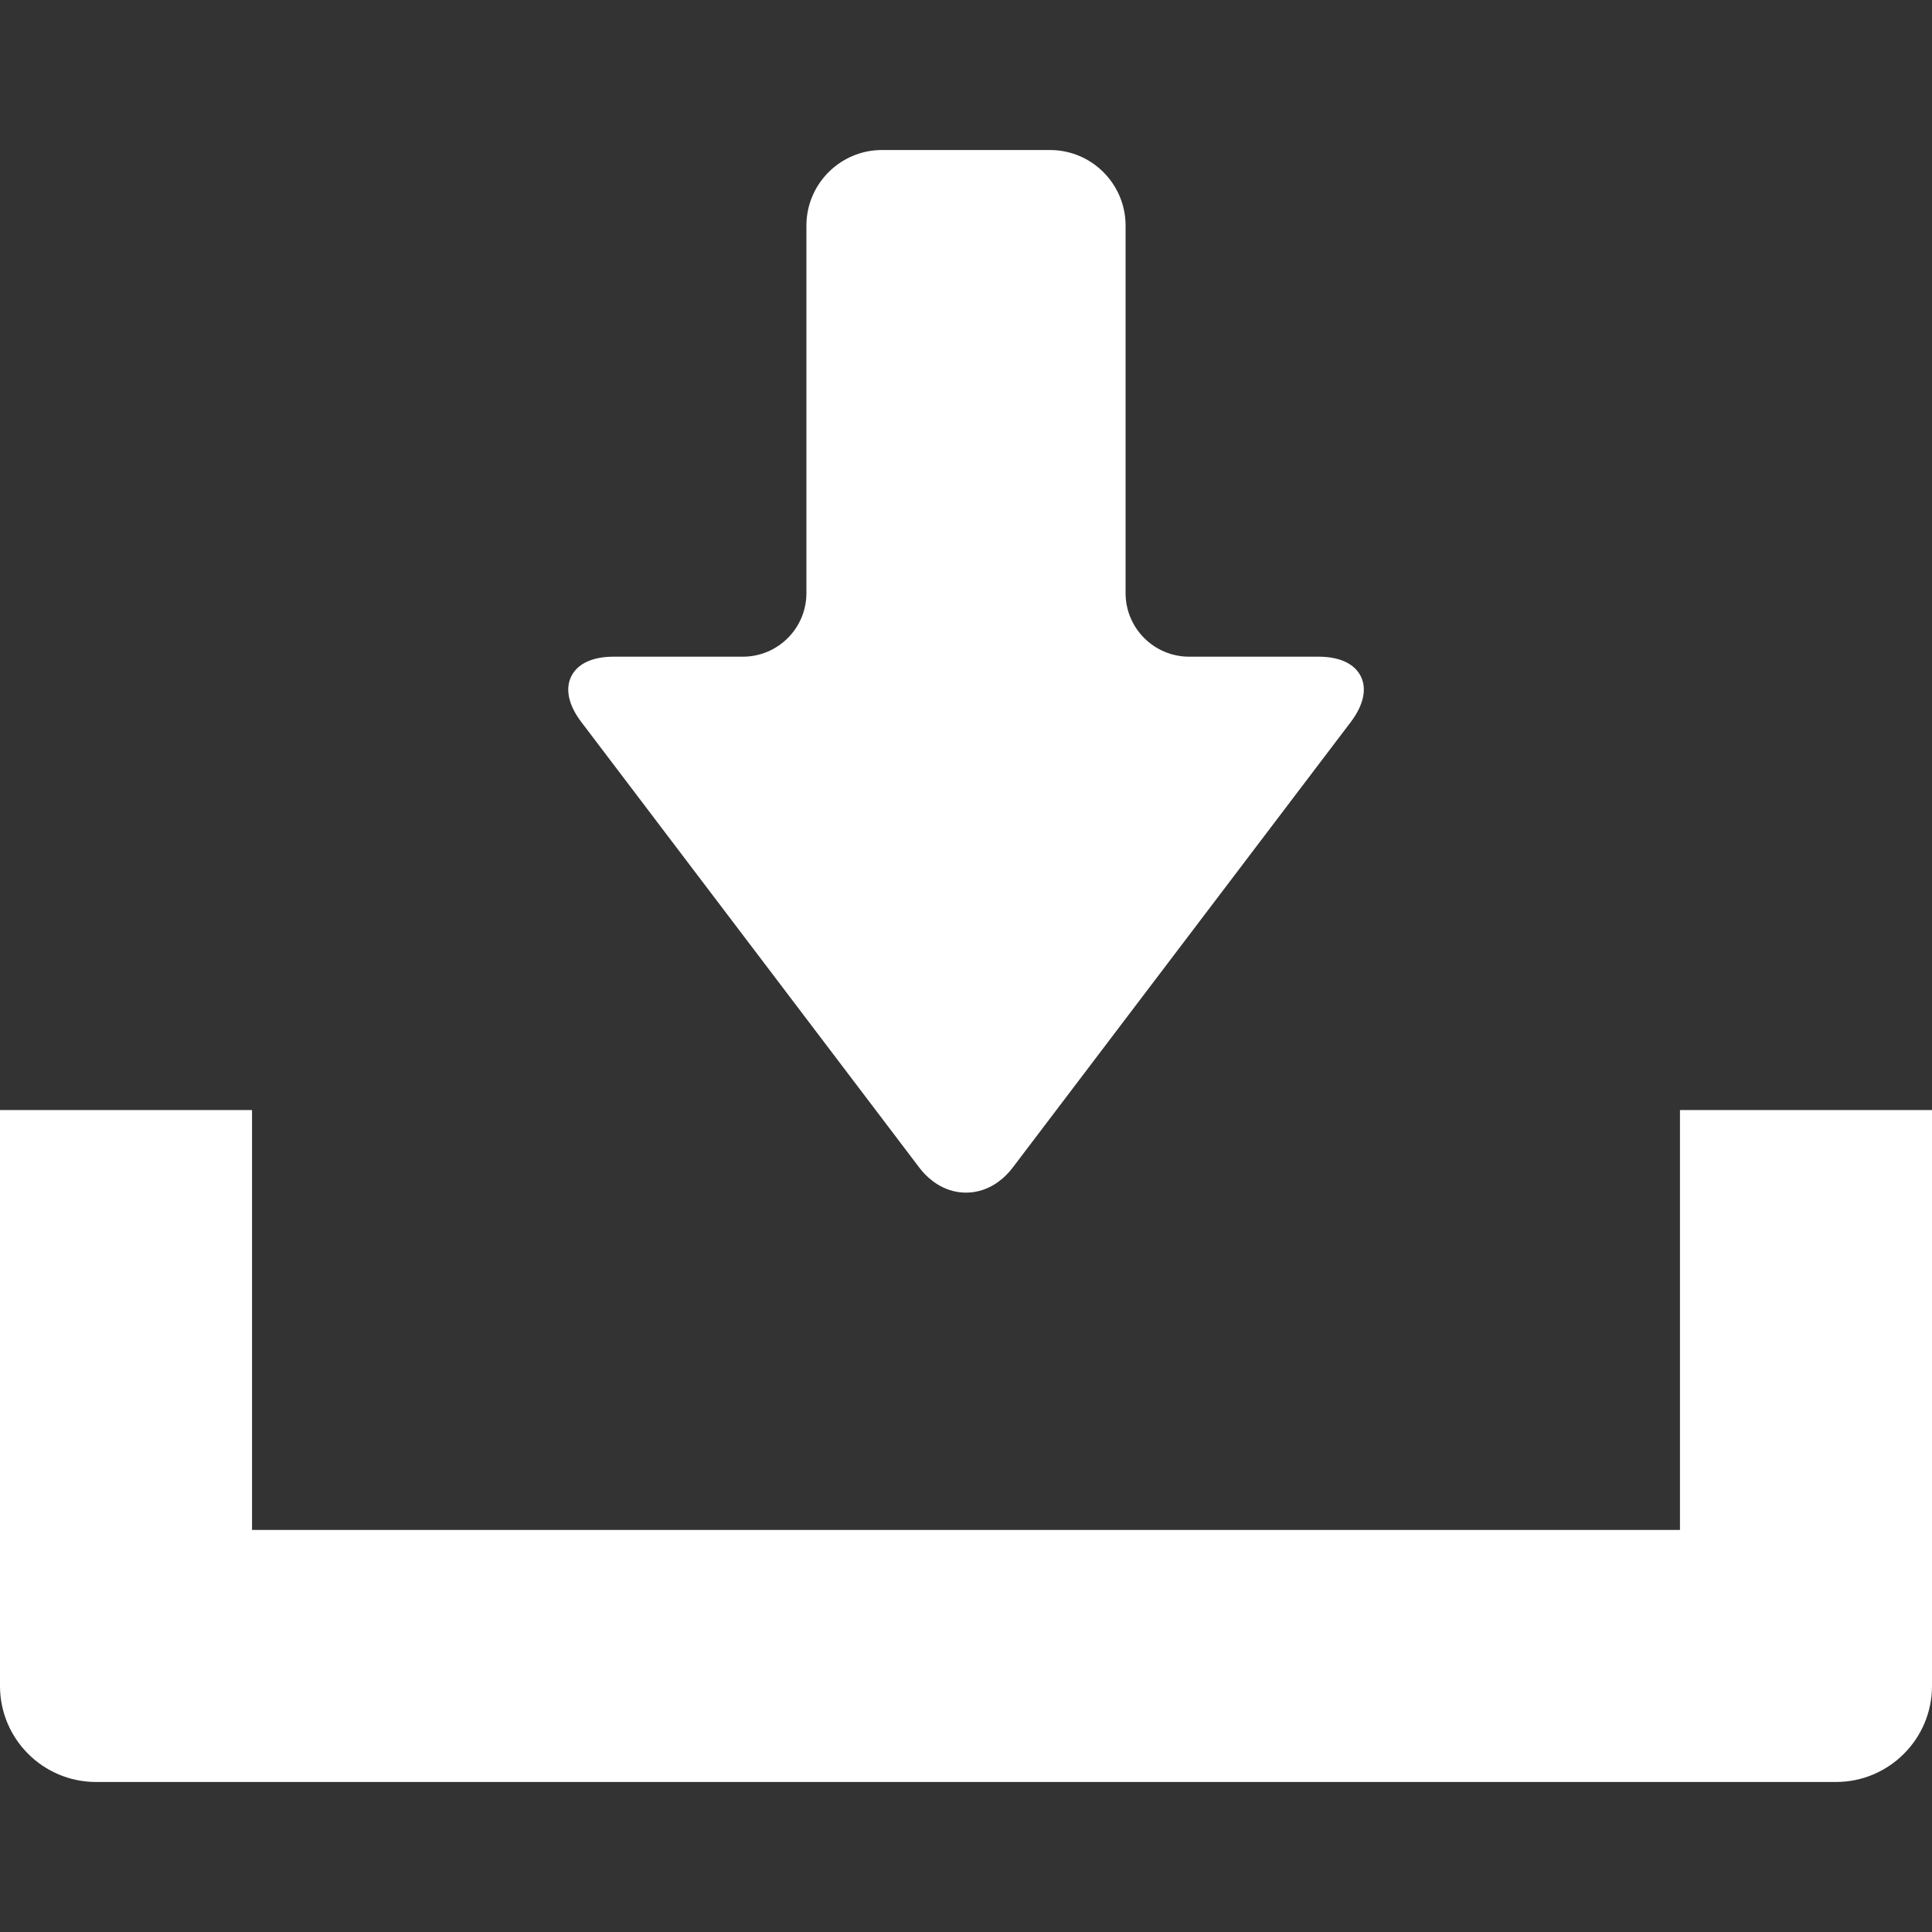
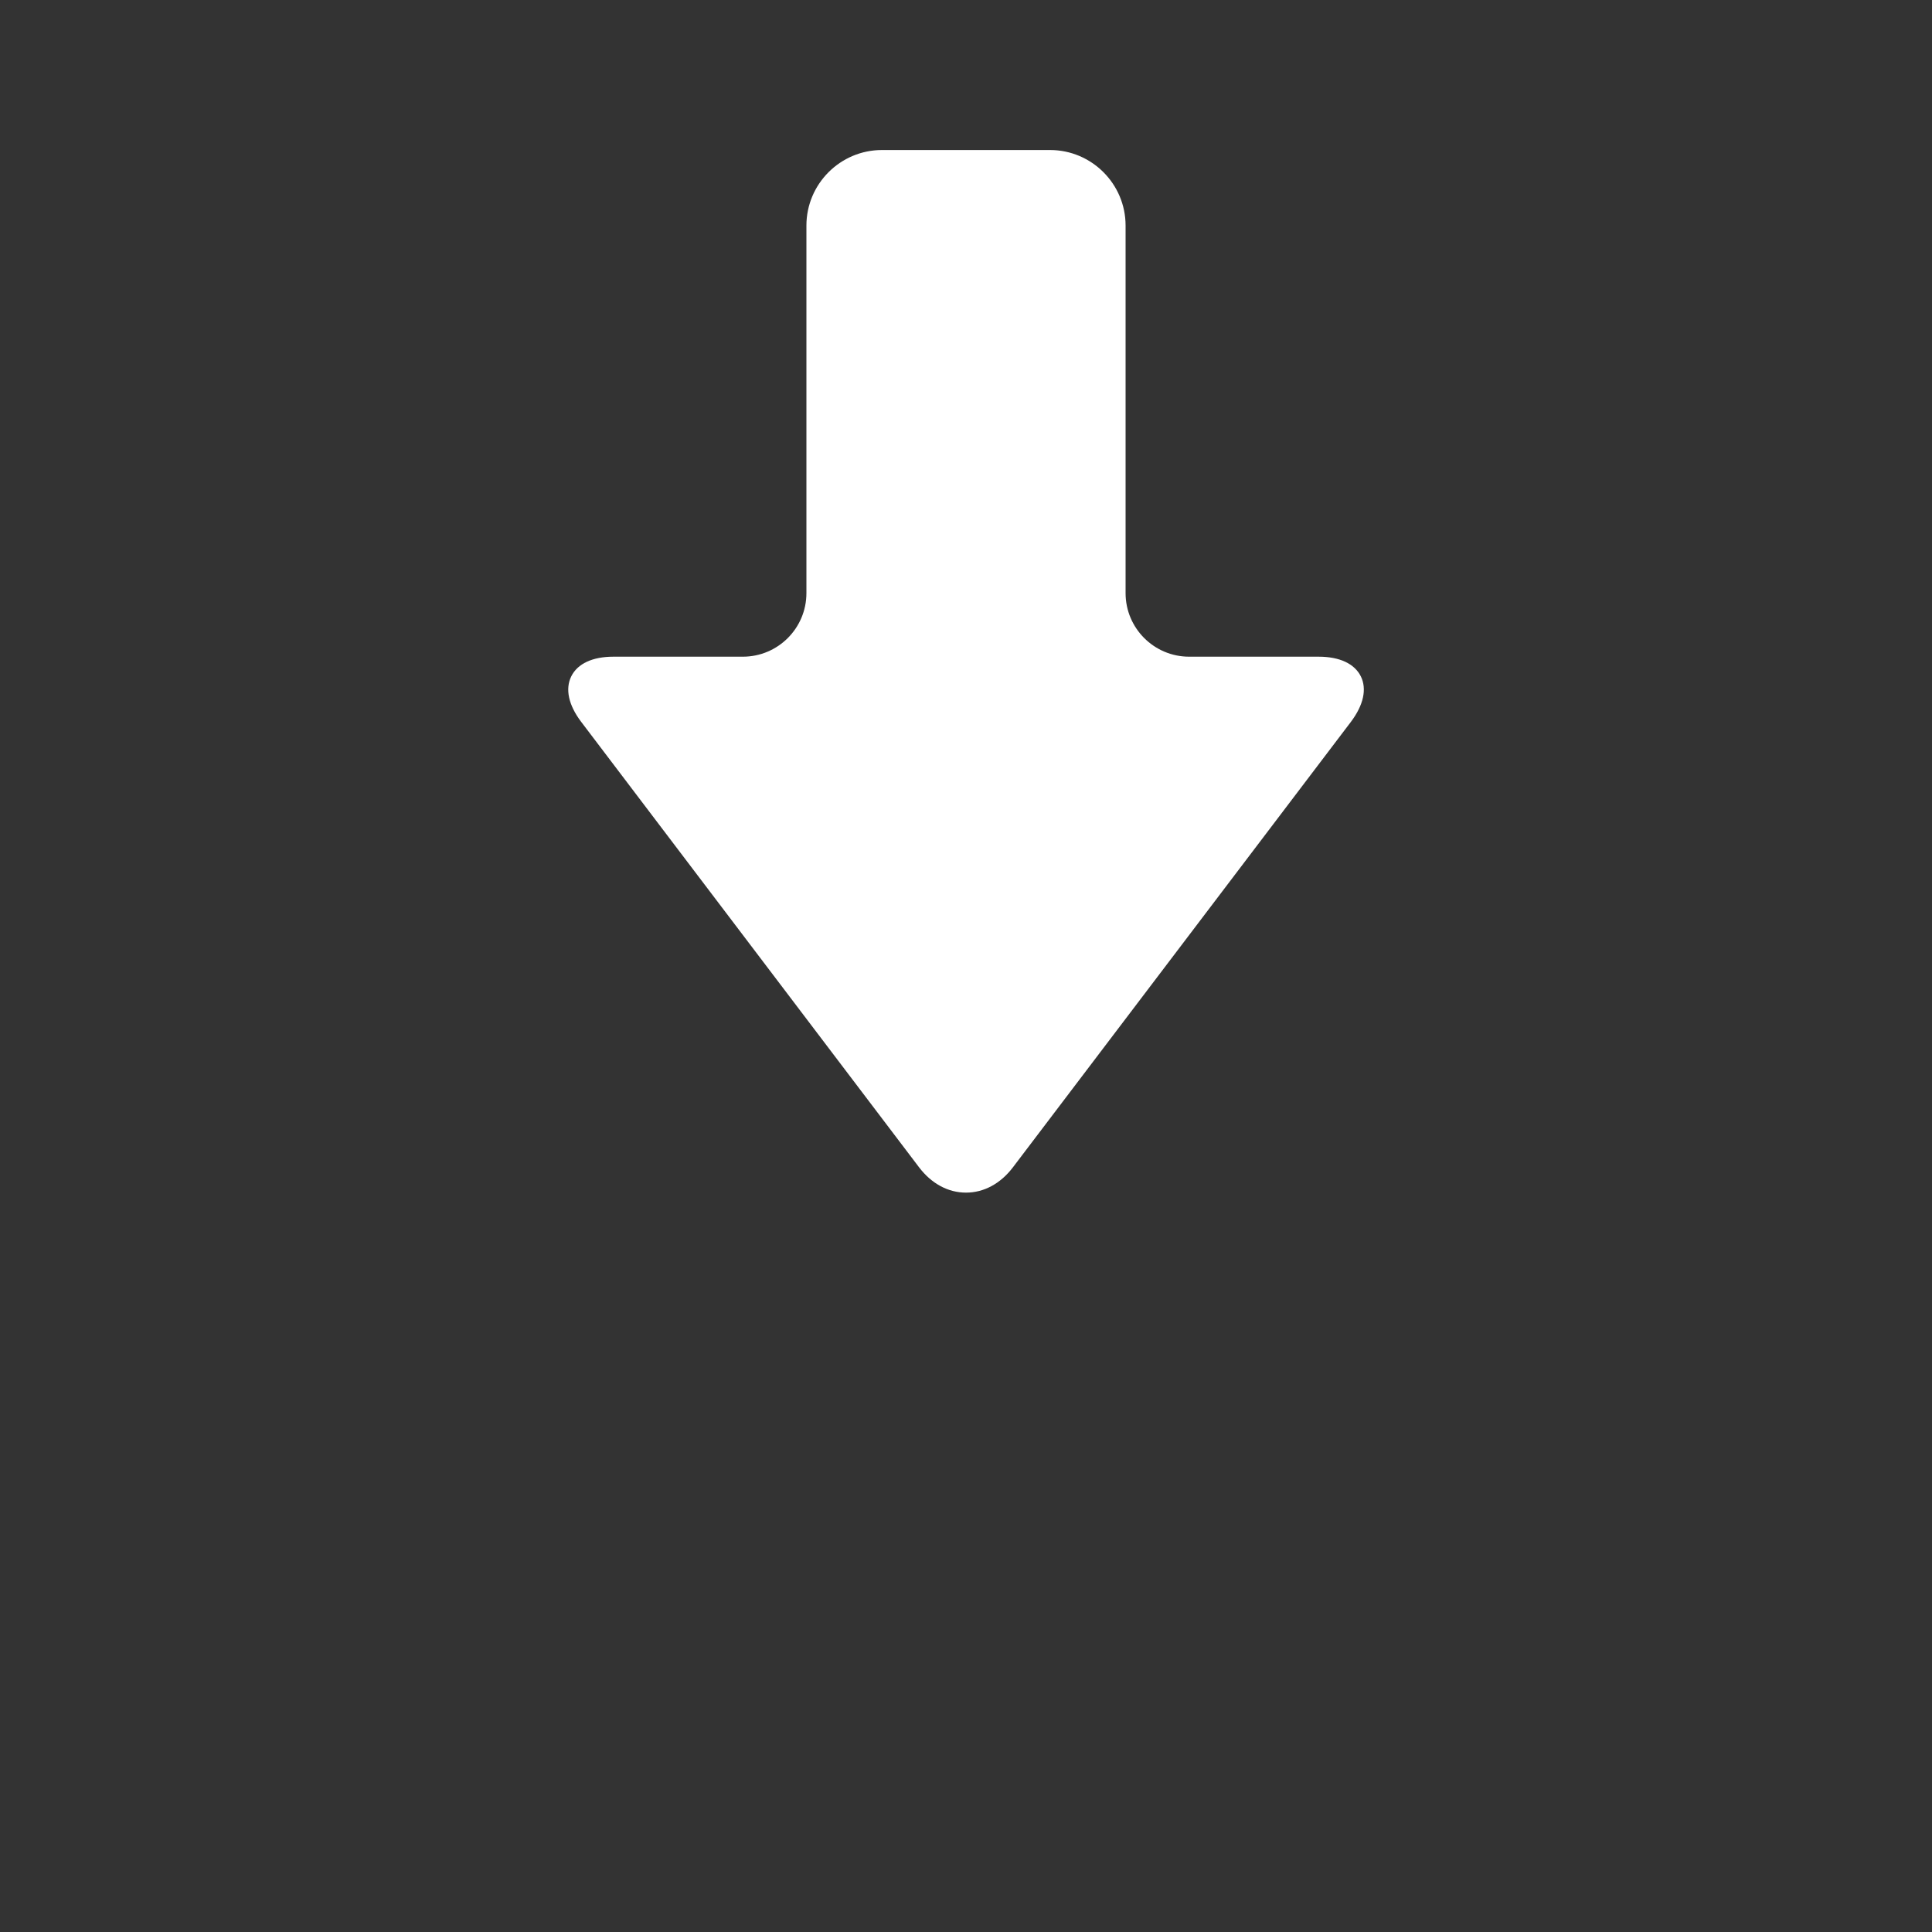
<svg xmlns="http://www.w3.org/2000/svg" width="20" height="20" viewBox="0 0 20 20" fill="none">
  <rect x="0" y="0" width="20" height="20" fill="#333333" stroke="none" />
  <path d="M9.515 12.085C9.643 12.253 9.815 12.346 10 12.346C10.185 12.346 10.357 12.253 10.485 12.085L13.985 7.472C14.115 7.299 14.152 7.132 14.087 7.001C14.021 6.87 13.867 6.798 13.65 6.798H12.31C11.947 6.798 11.652 6.503 11.652 6.14V2.335C11.652 1.904 11.301 1.553 10.87 1.553H9.13C8.699 1.553 8.348 1.904 8.348 2.335V6.14C8.348 6.503 8.053 6.798 7.69 6.798H6.35C6.134 6.798 5.979 6.87 5.914 7.001C5.849 7.132 5.885 7.299 6.016 7.472L9.515 12.085Z" fill="white" />
-   <path d="M17.391 11.491V15.838H2.609V11.491H0V17.453C0 18.002 0.446 18.447 0.994 18.447H19.006C19.554 18.447 20 18.002 20 17.453V11.491H17.391Z" fill="white" />
</svg>